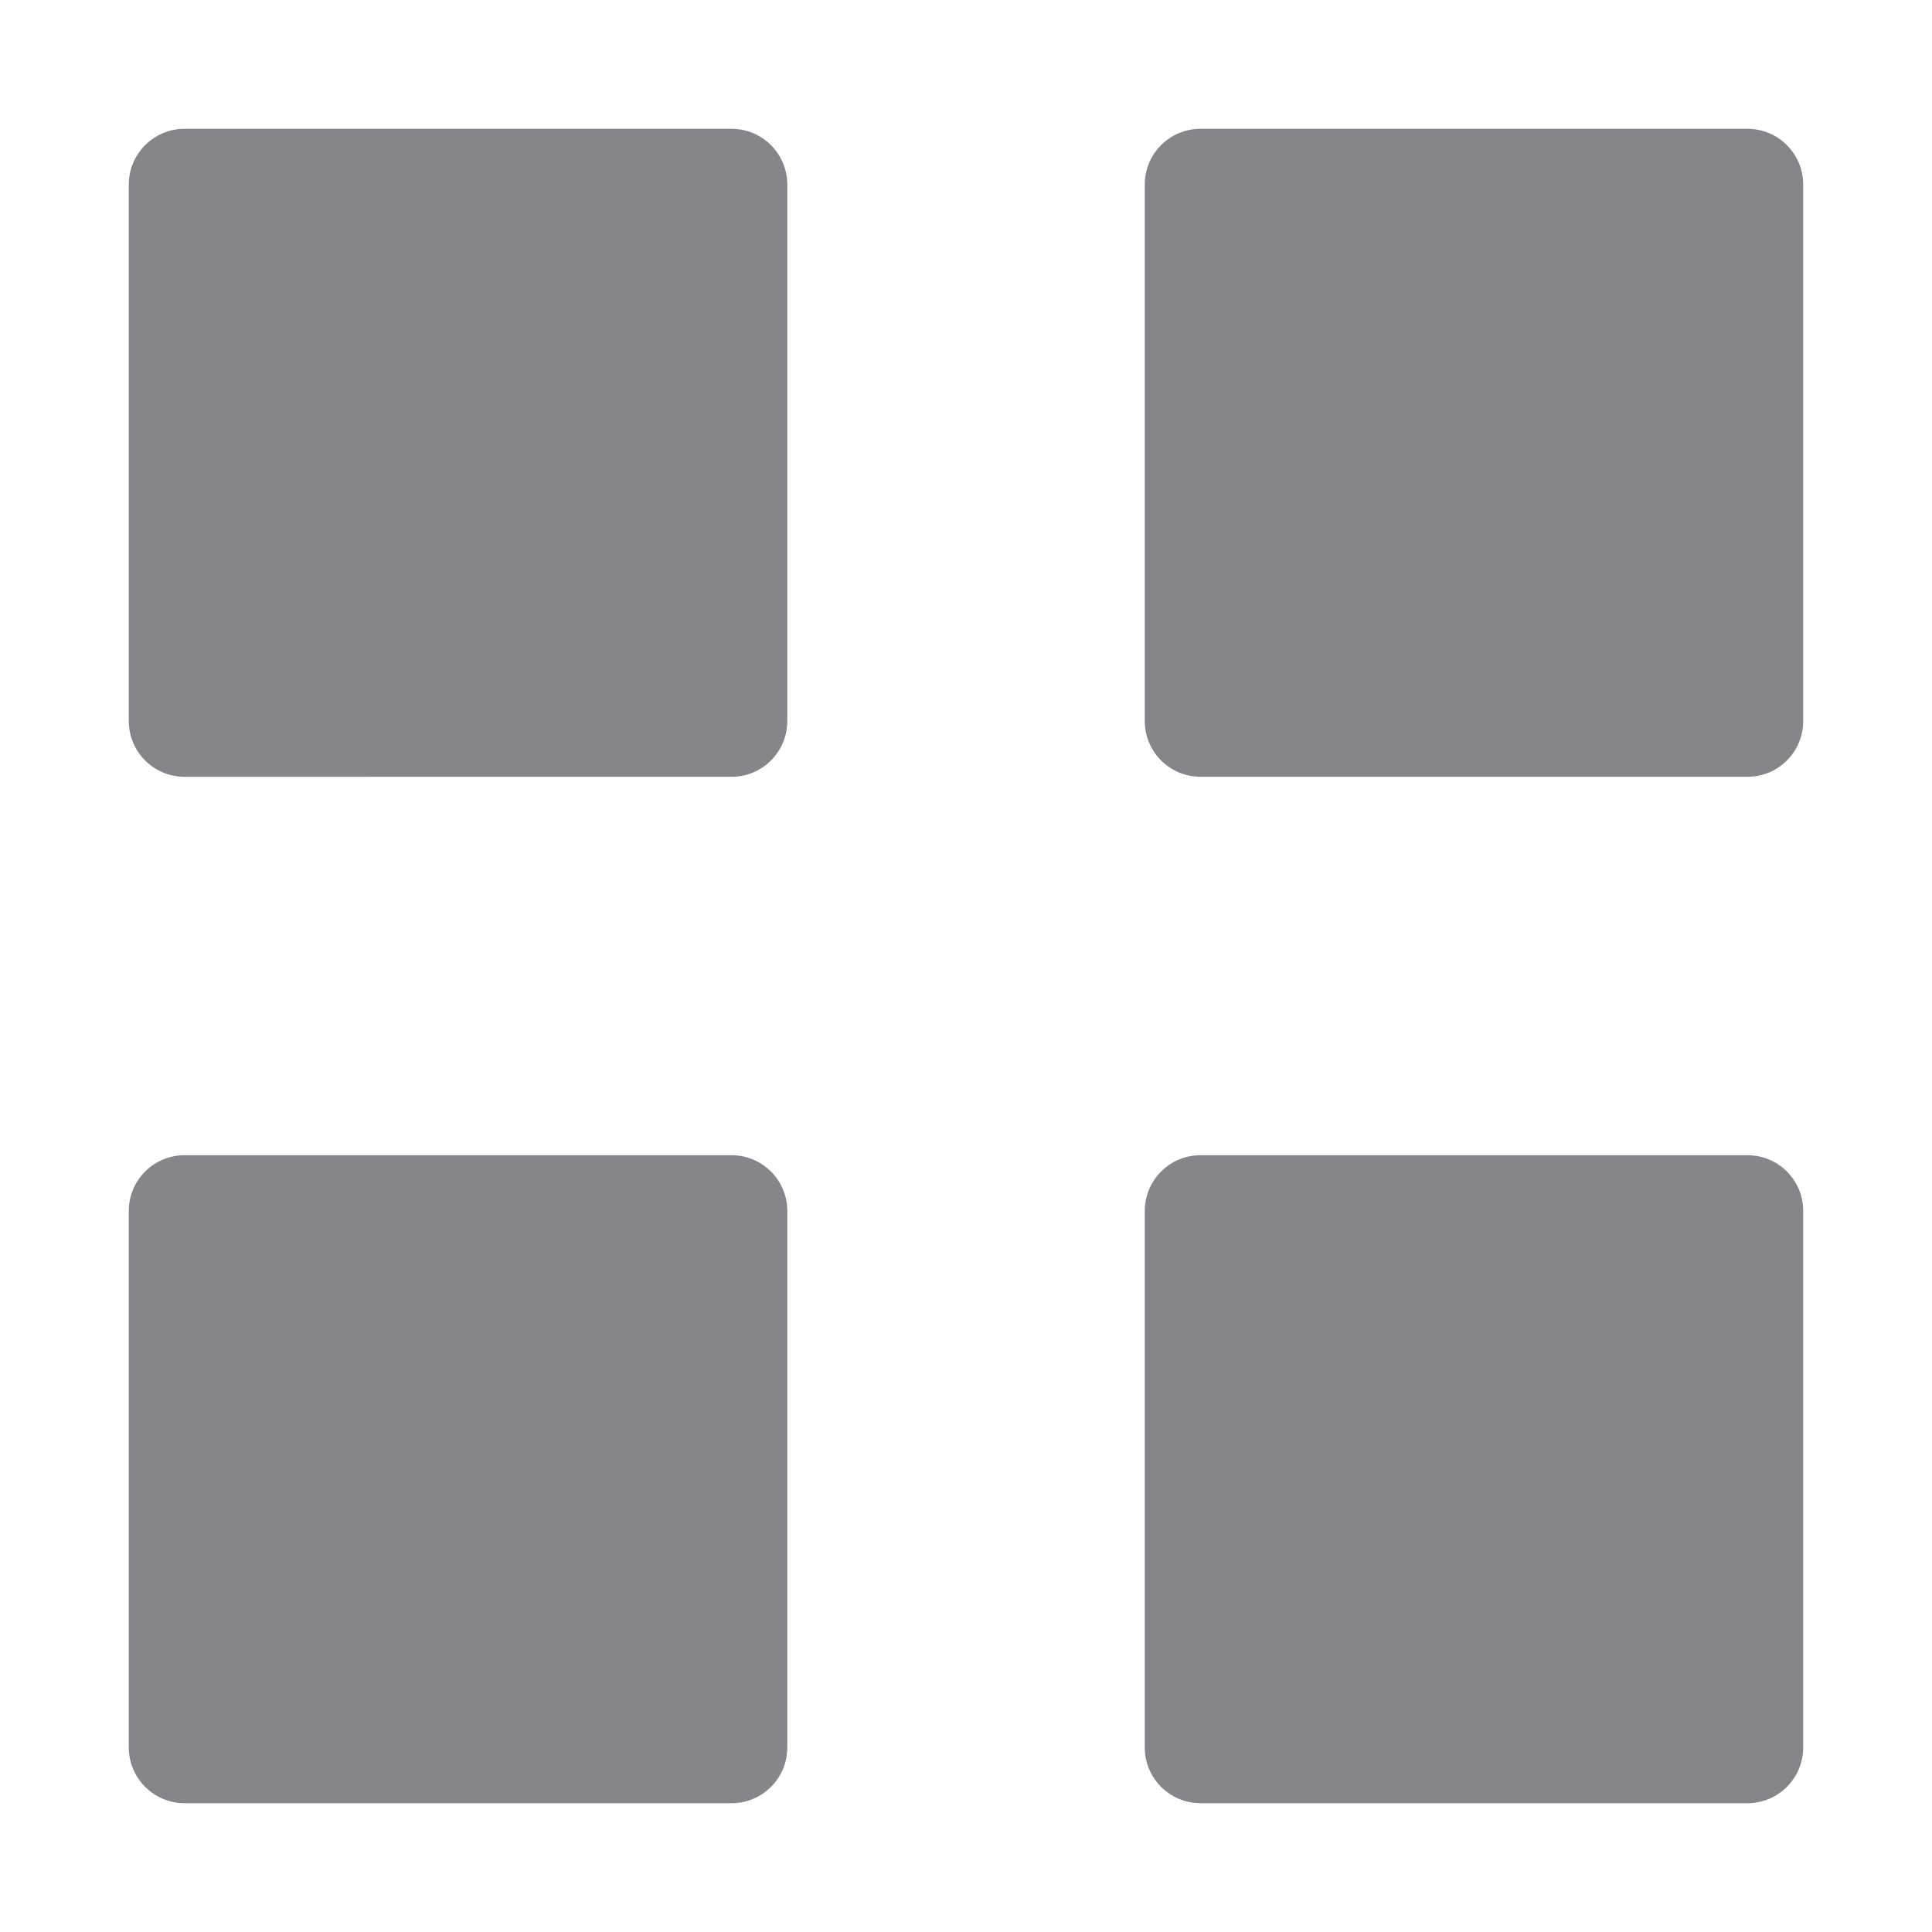
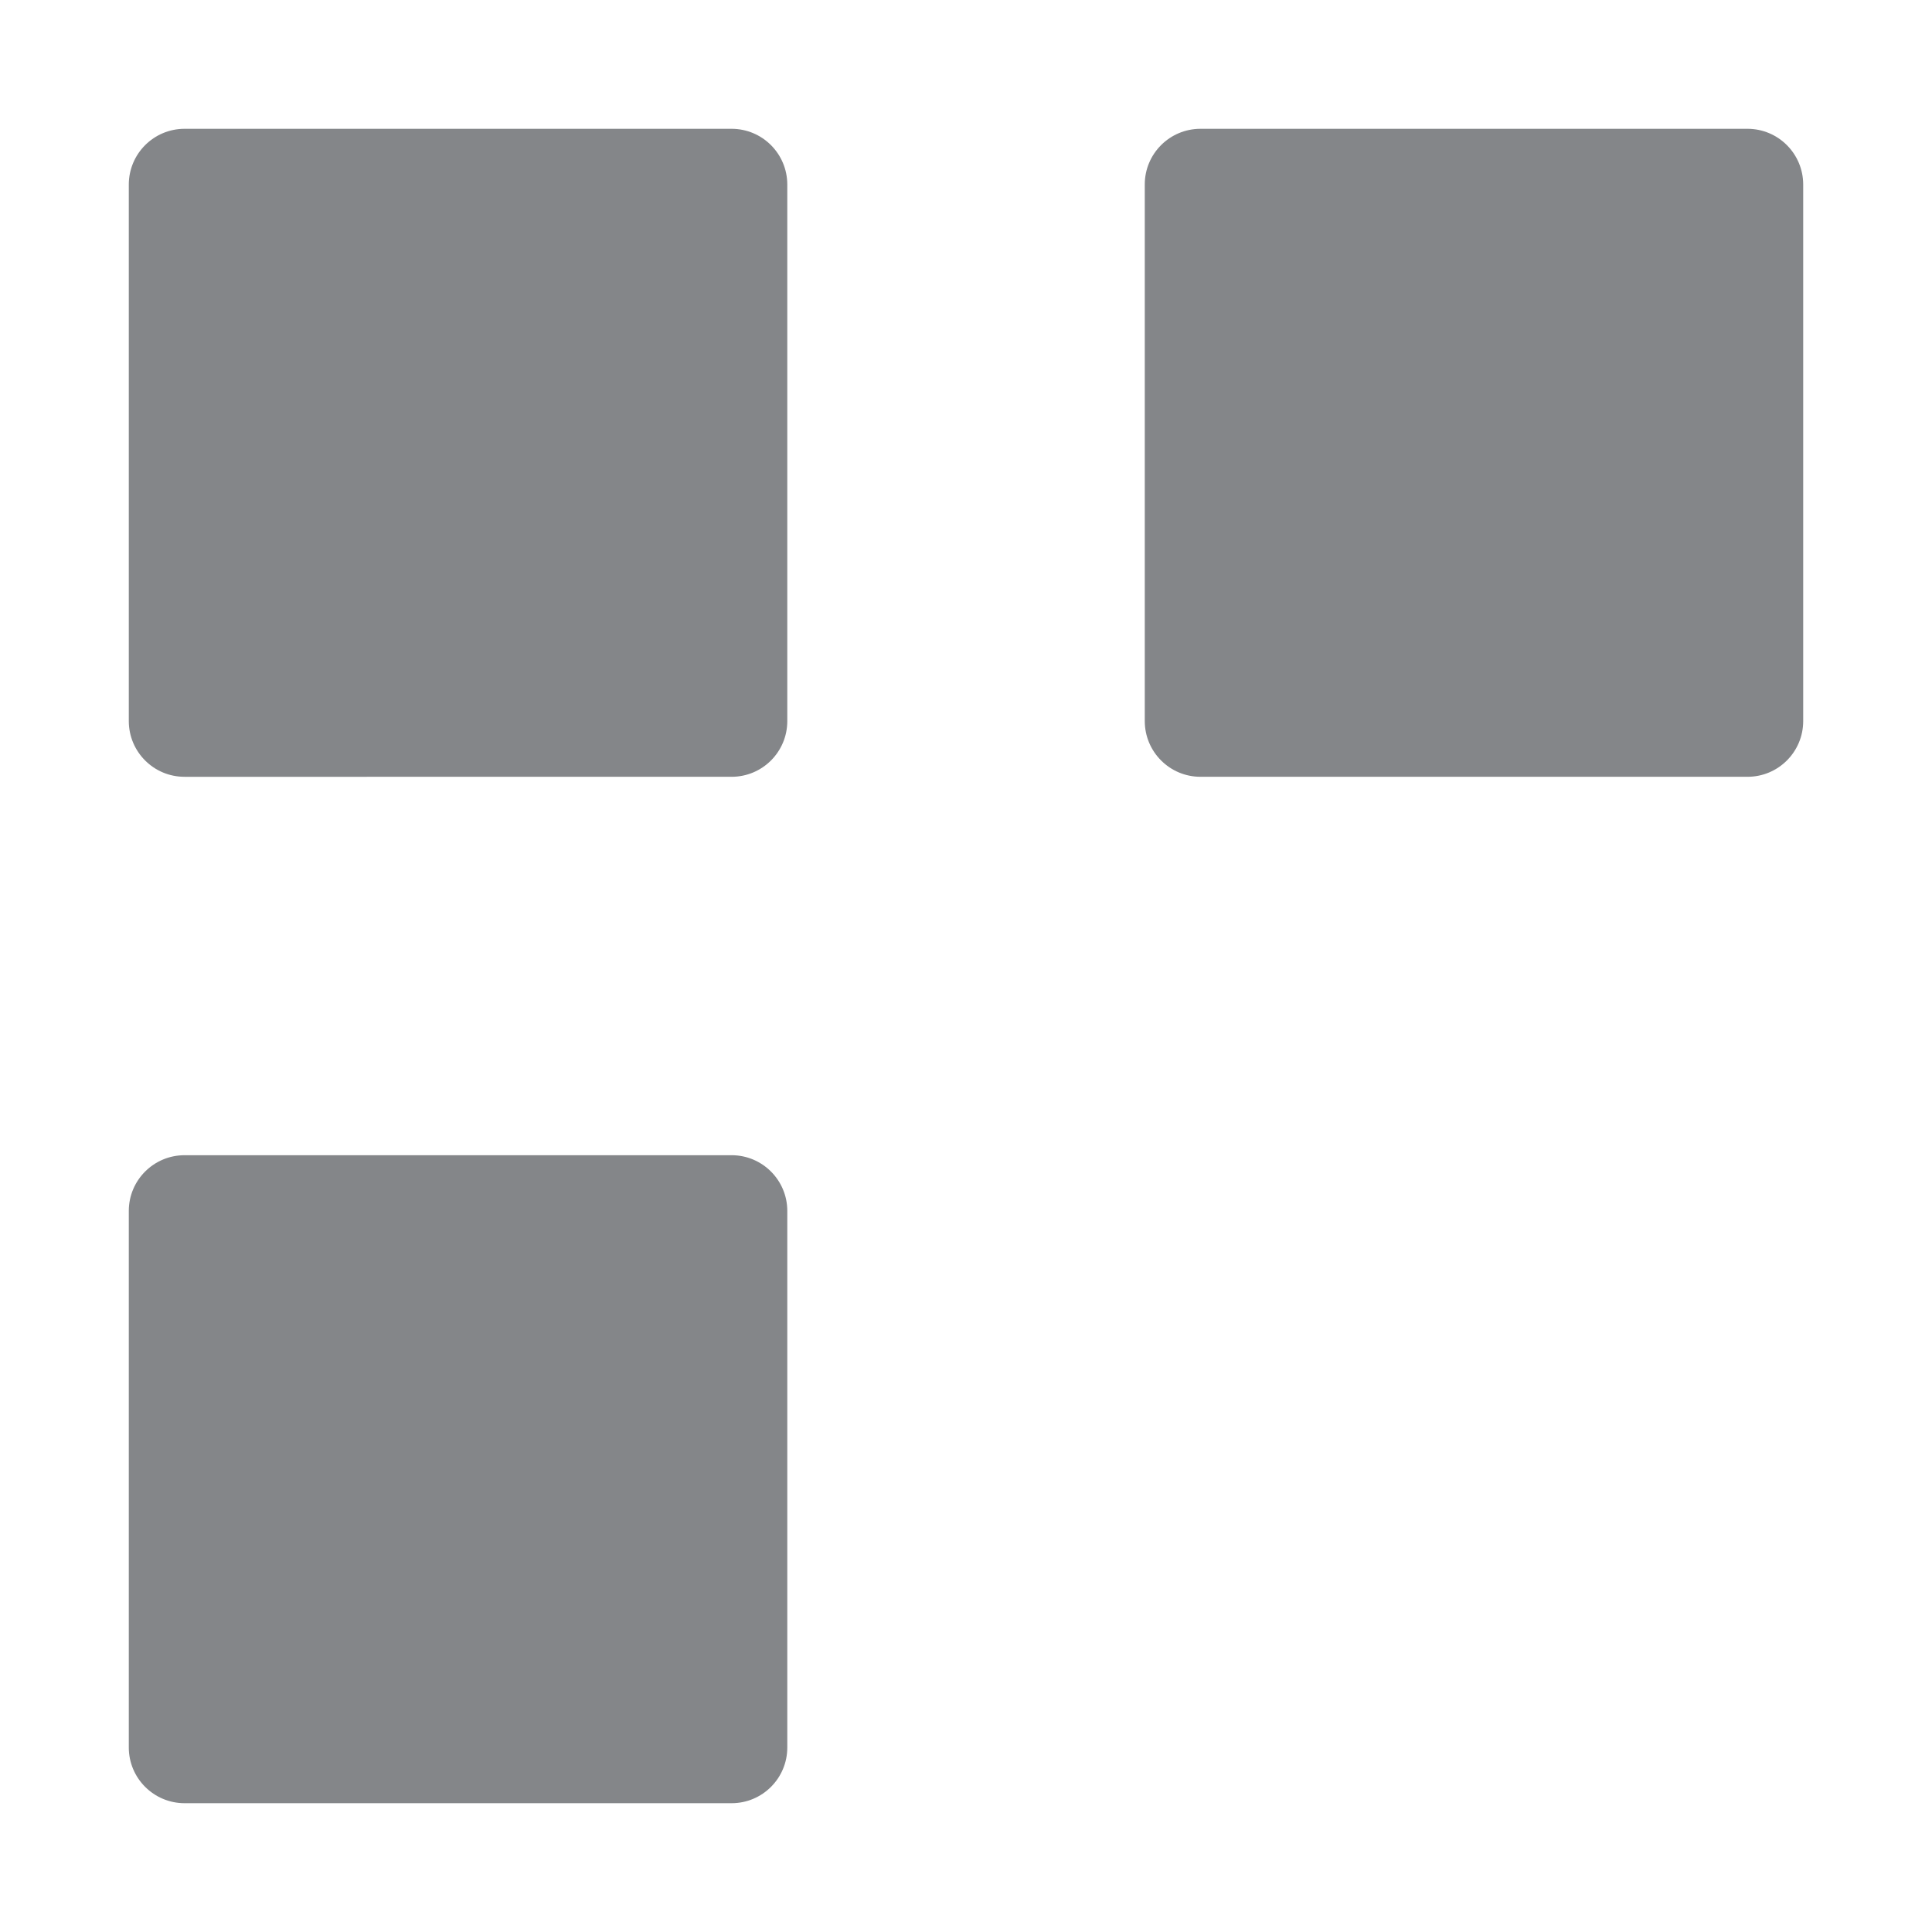
<svg xmlns="http://www.w3.org/2000/svg" version="1.1" x="0px" y="0px" width="30px" height="30px" viewBox="0 0 30 30" enable-background="new 0 0 30 30" xml:space="preserve">
  <g id="Layer_1" display="none">
    <g display="inline">
      <path fill="#848689" d="M28.648,3.875c0,1.036-0.84,1.875-1.875,1.875h-16.58c-1.036,0-1.875-0.839-1.875-1.875l0,0    C8.318,2.839,9.158,2,10.193,2h16.58C27.809,2,28.648,2.839,28.648,3.875L28.648,3.875z" />
      <circle fill="#848689" cx="3.451" cy="3.875" r="1.875" />
    </g>
    <g display="inline">
      <path fill="#848689" d="M28.648,15c0,1.035-0.84,1.875-1.875,1.875h-16.58c-1.036,0-1.875-0.84-1.875-1.875l0,0    c0-1.036,0.839-1.875,1.875-1.875h16.58C27.809,13.125,28.648,13.964,28.648,15L28.648,15z" />
      <circle fill="#848689" cx="3.451" cy="15" r="1.875" />
    </g>
    <g display="inline">
      <path fill="#848689" d="M28.648,26.125c0,1.035-0.84,1.875-1.875,1.875h-16.58c-1.036,0-1.875-0.84-1.875-1.875l0,0    c0-1.036,0.839-1.875,1.875-1.875h16.58C27.809,24.25,28.648,25.089,28.648,26.125L28.648,26.125z" />
      <circle fill="#848689" cx="3.451" cy="26.125" r="1.875" />
    </g>
  </g>
  <g id="Layer_2">
    <path fill="#848689" d="M12.225,11.197c0,0.478-0.387,0.865-0.865,0.865H2.866C2.388,12.063,2,11.675,2,11.197V2.866   C2,2.388,2.388,2,2.866,2h8.494c0.478,0,0.865,0.388,0.865,0.866V11.197z" />
    <path fill="#848689" d="M12.225,27.135c0,0.478-0.387,0.865-0.865,0.865H2.866C2.388,28,2,27.612,2,27.135v-8.332   c0-0.478,0.388-0.865,0.866-0.865h8.494c0.478,0,0.865,0.388,0.865,0.865V27.135z" />
    <path fill="#848689" d="M28,11.197c0,0.478-0.387,0.865-0.865,0.865h-8.494c-0.478,0-0.865-0.388-0.865-0.865V2.866   C17.775,2.388,18.163,2,18.641,2h8.494C27.613,2,28,2.388,28,2.866V11.197z" />
-     <path fill="#848689" d="M28,27.135C28,27.612,27.613,28,27.135,28h-8.494c-0.478,0-0.865-0.388-0.865-0.865v-8.332   c0-0.478,0.388-0.865,0.865-0.865h8.494c0.479,0,0.865,0.388,0.865,0.865V27.135z" />
  </g>
</svg>